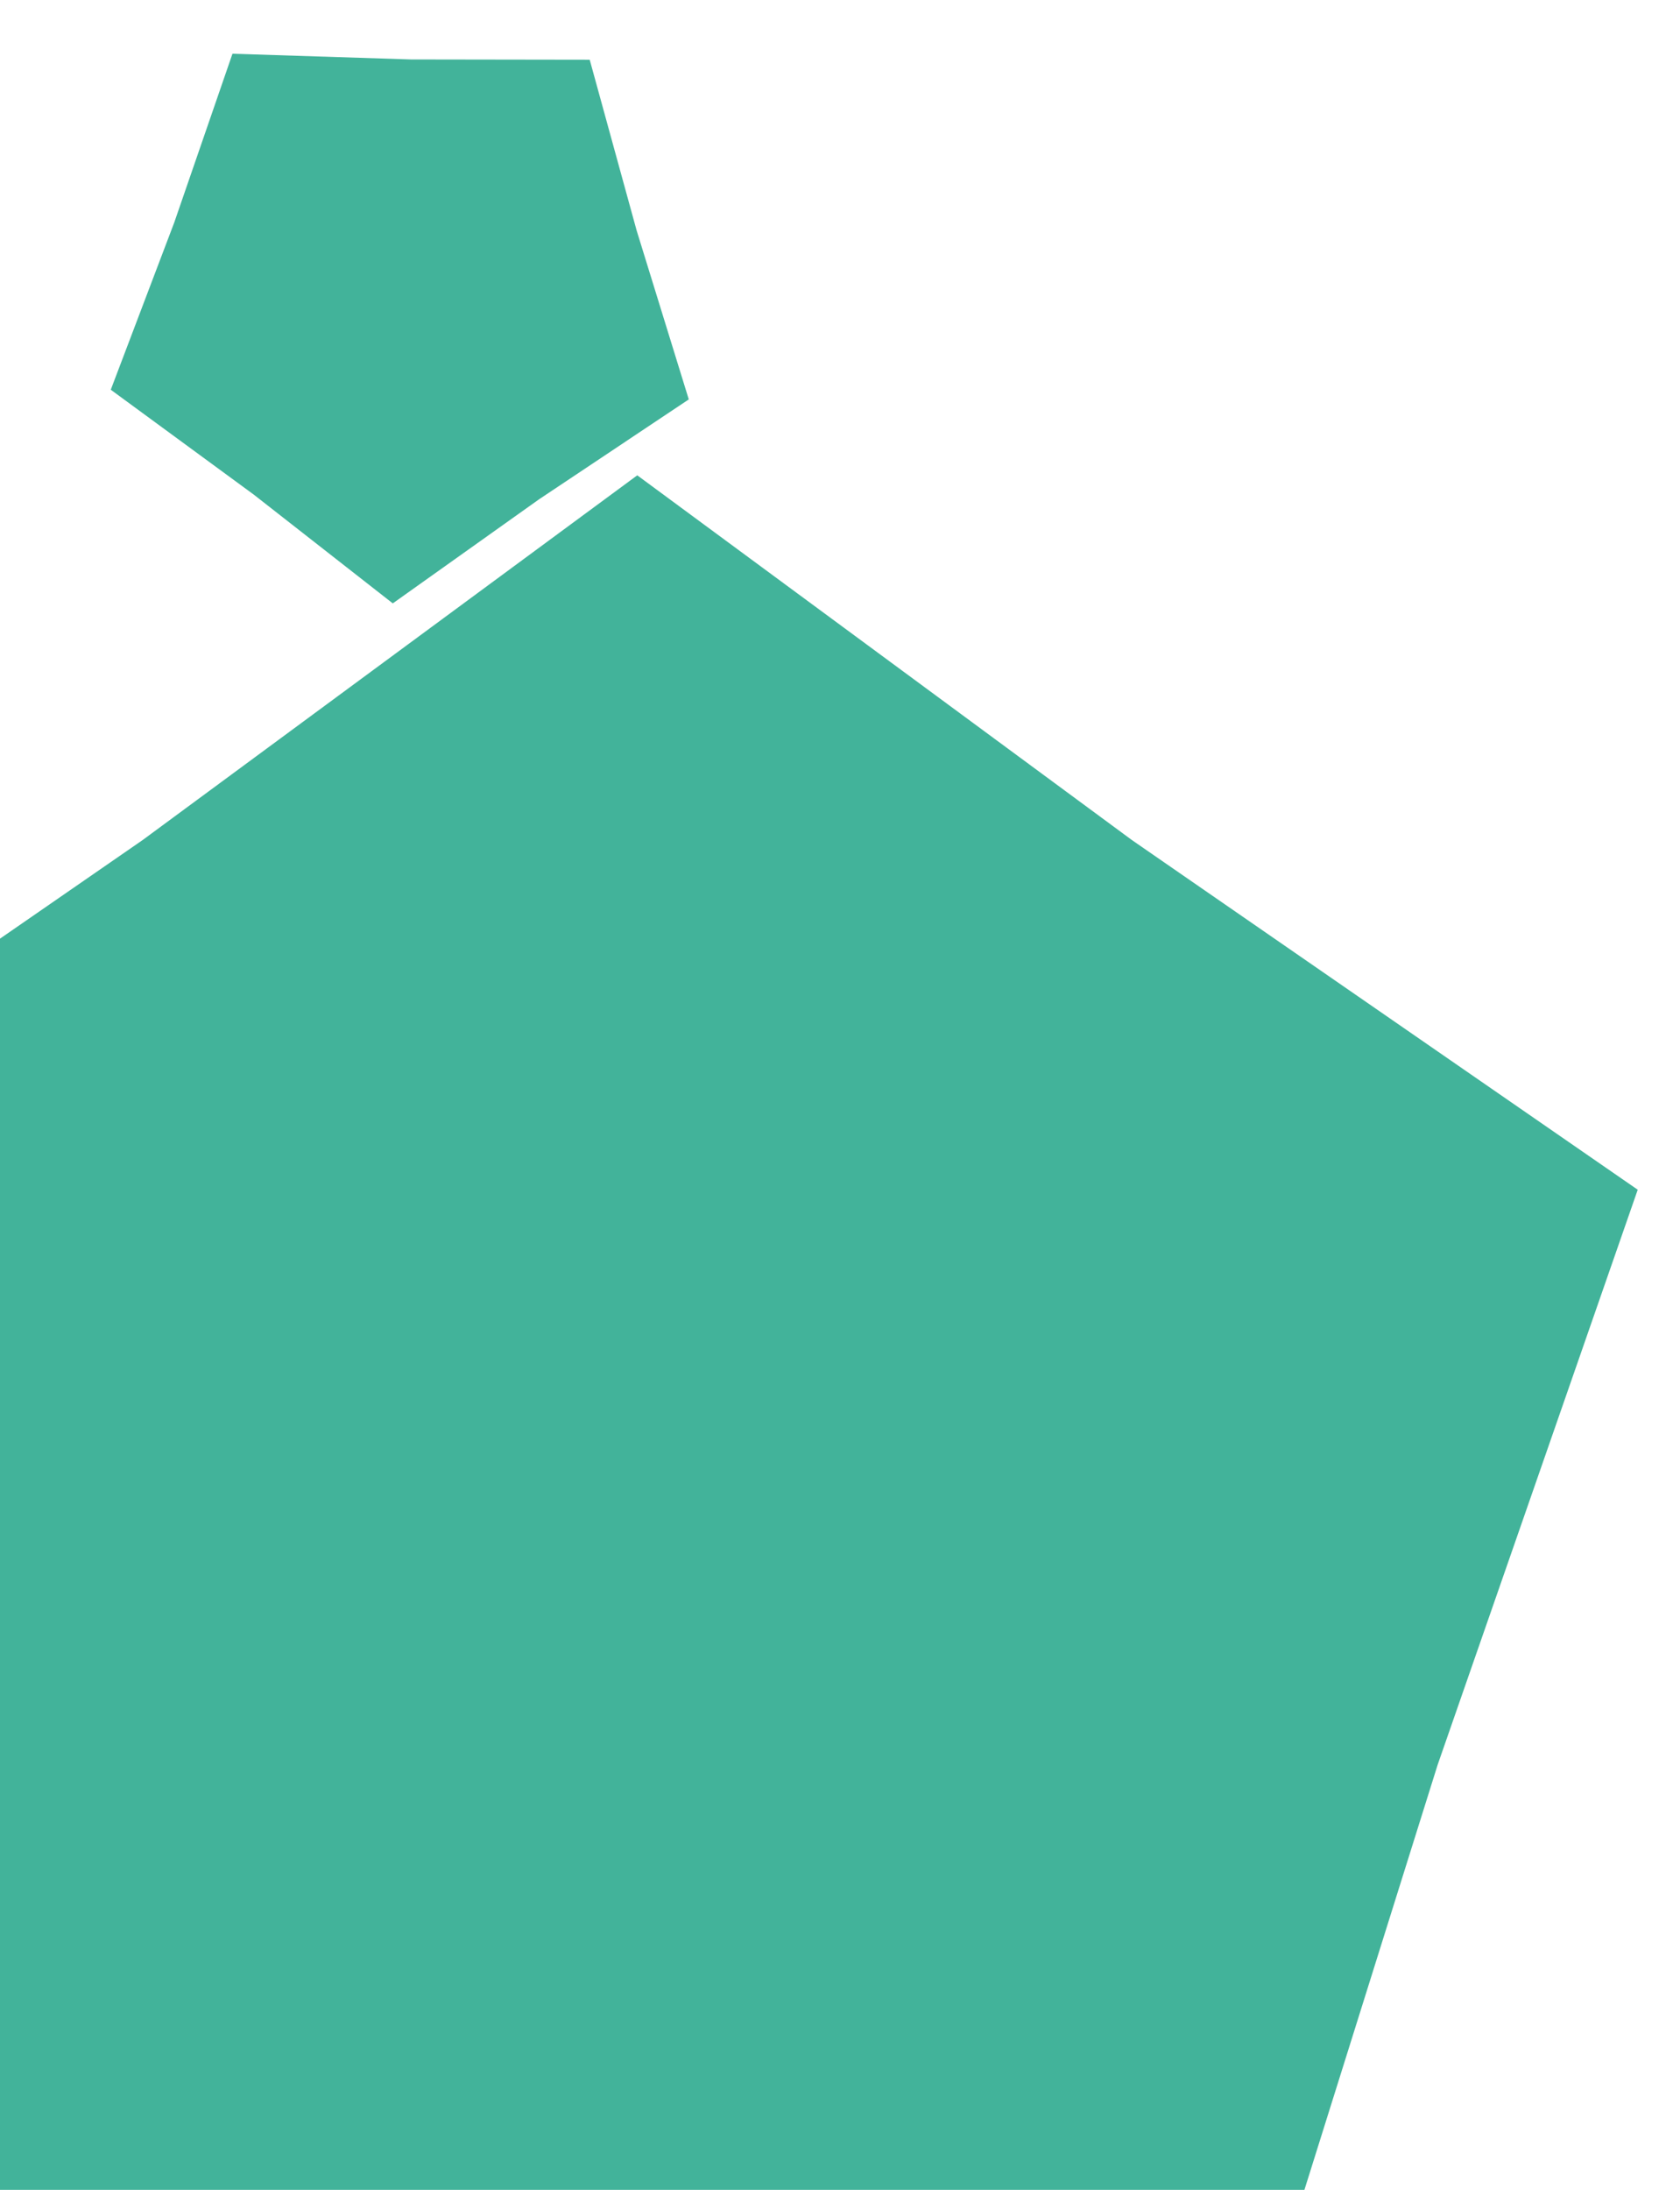
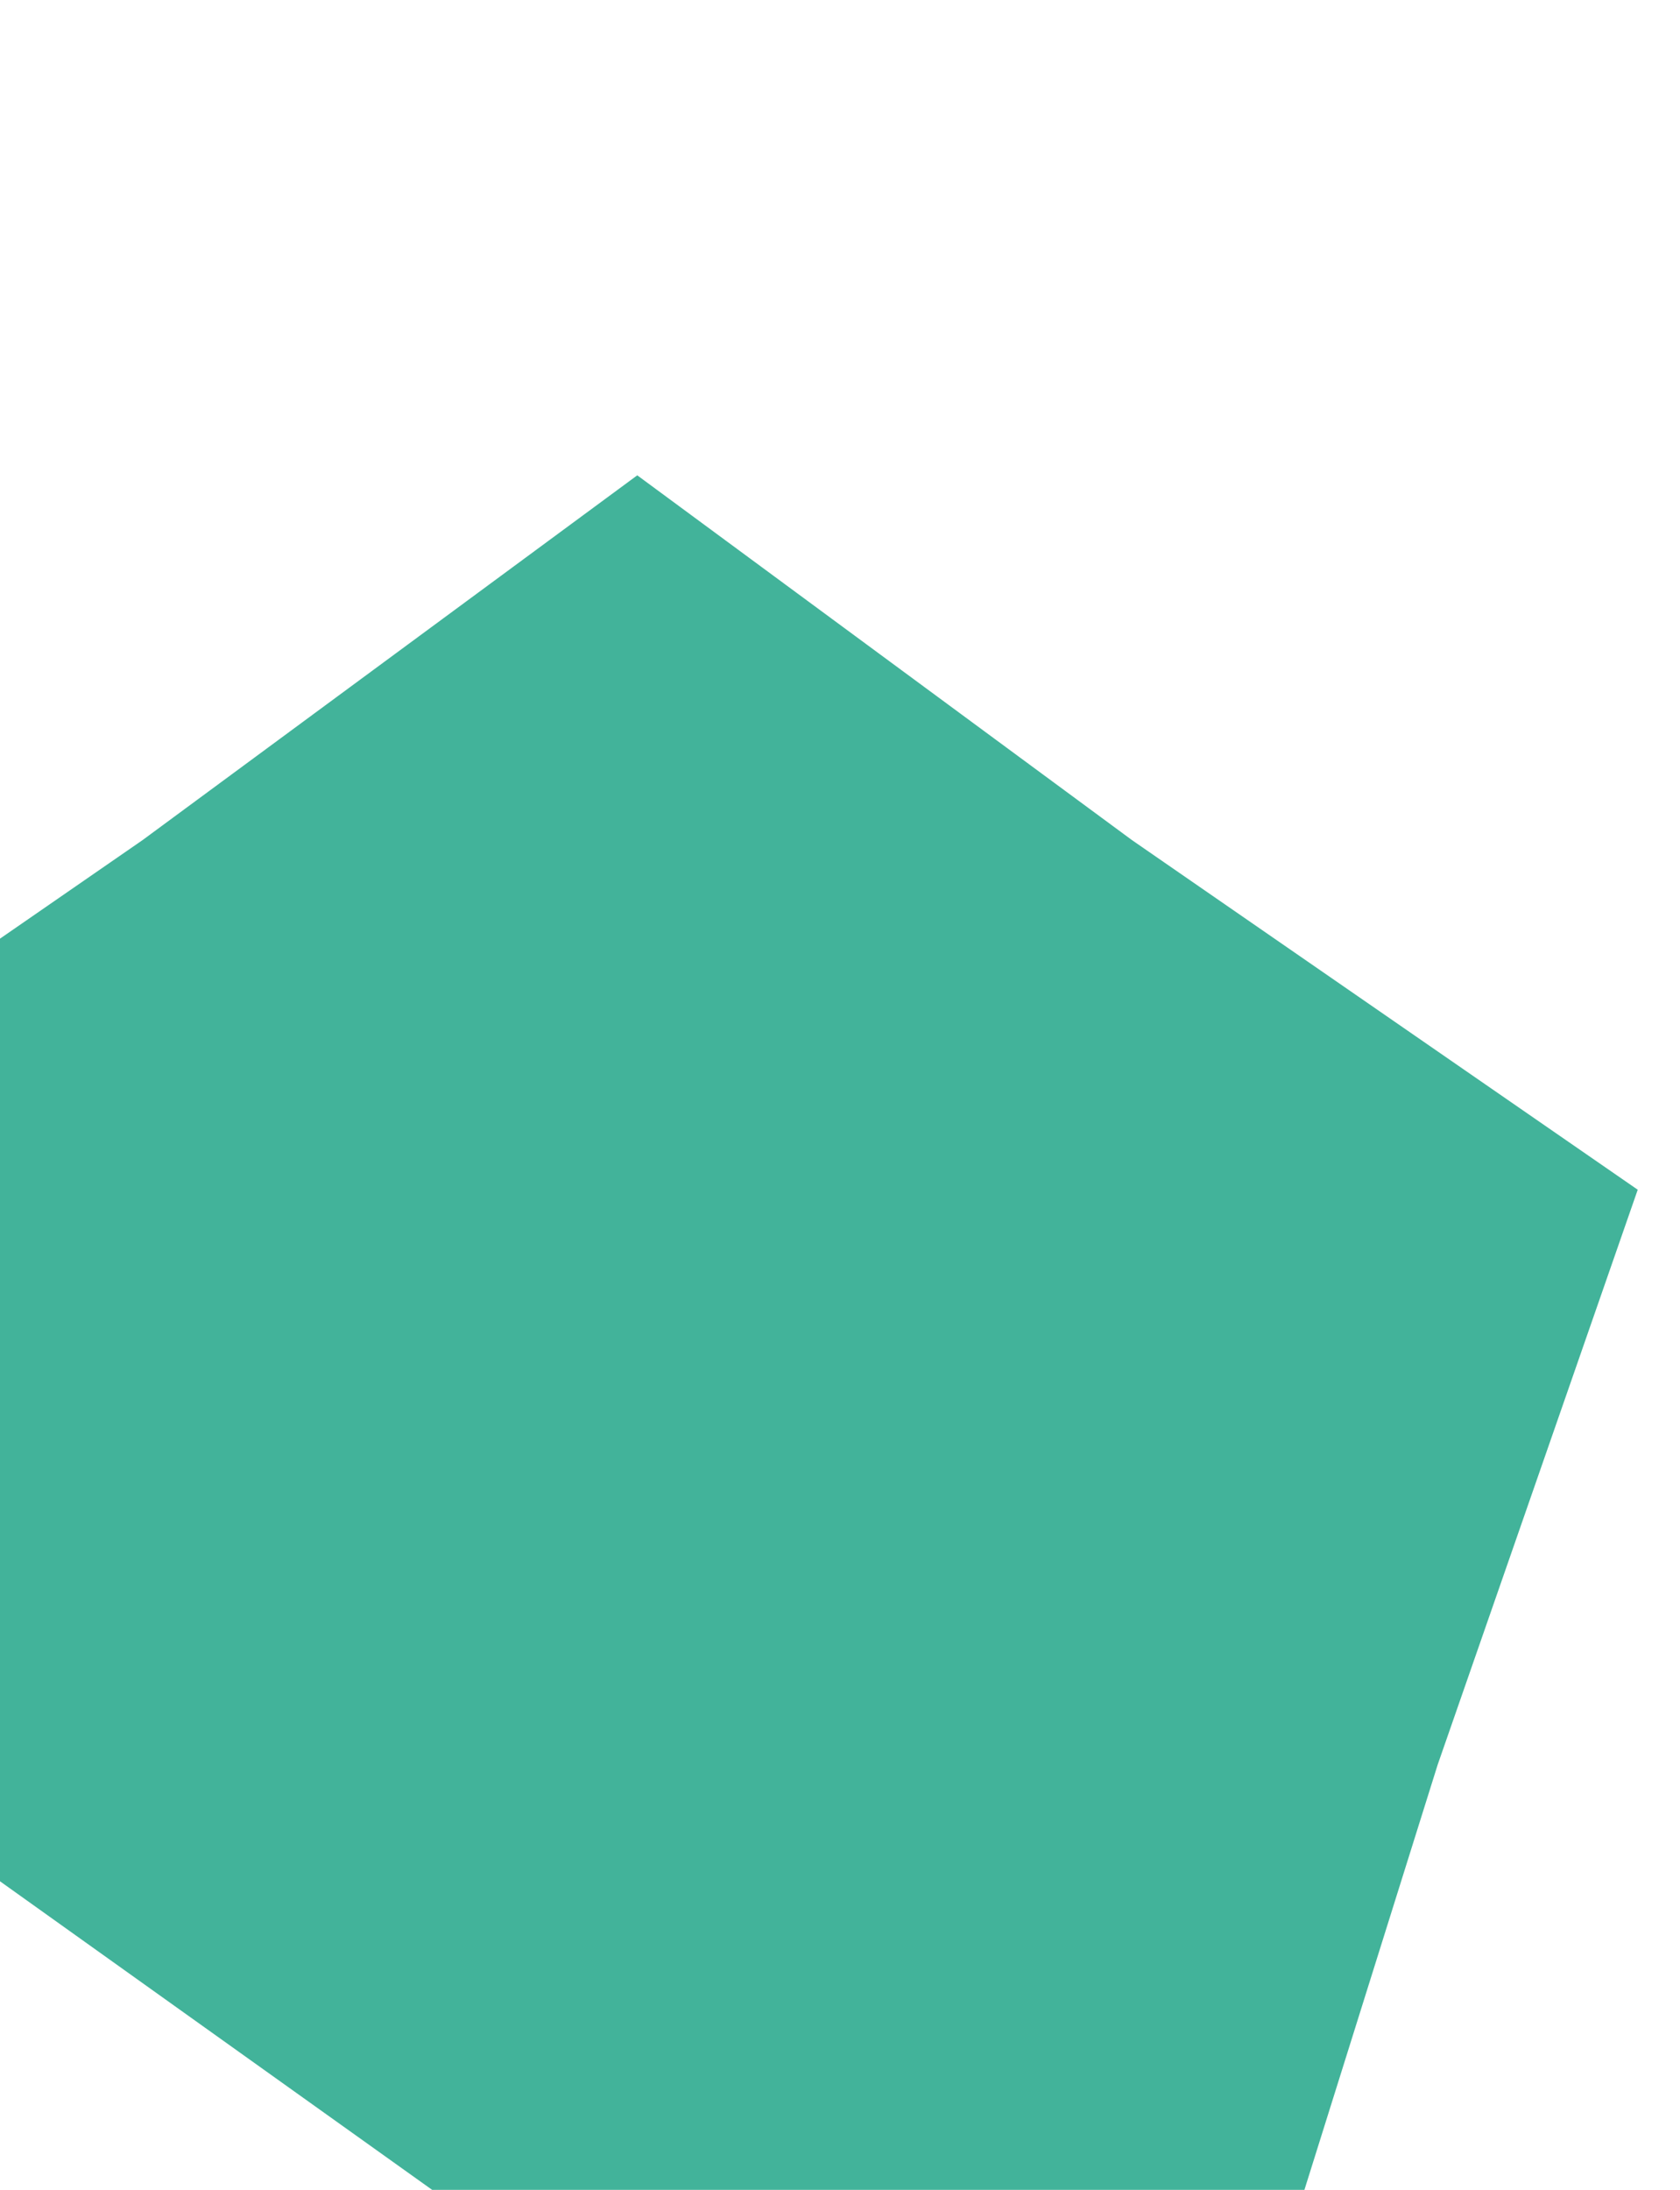
<svg xmlns="http://www.w3.org/2000/svg" fill="none" viewBox="7.902 10.152 137.345 178.976" style="max-height: 500px" width="137.345" height="178.976">
-   <path fill="#42B39A" d="M60 49L100.44 78.811L141.791 107.388L125.433 154.39L110.55 201.862L60 201.1L9.45 201.862L-5.433 154.39L-21.791 107.388L19.56 78.811L60 49Z" />
-   <path fill="#42B39A" d="M26.907 14.544L41.502 15.011L56.112 15.033L59.946 28.98L64.212 42.796L51.987 50.949L40.013 59.466L28.624 50.558L16.958 42.005L22.144 28.347L26.907 14.544Z" />
+   <path fill="#42B39A" d="M60 49L100.44 78.811L141.791 107.388L125.433 154.39L110.55 201.862L60 201.1L-5.433 154.39L-21.791 107.388L19.56 78.811L60 49Z" />
</svg>